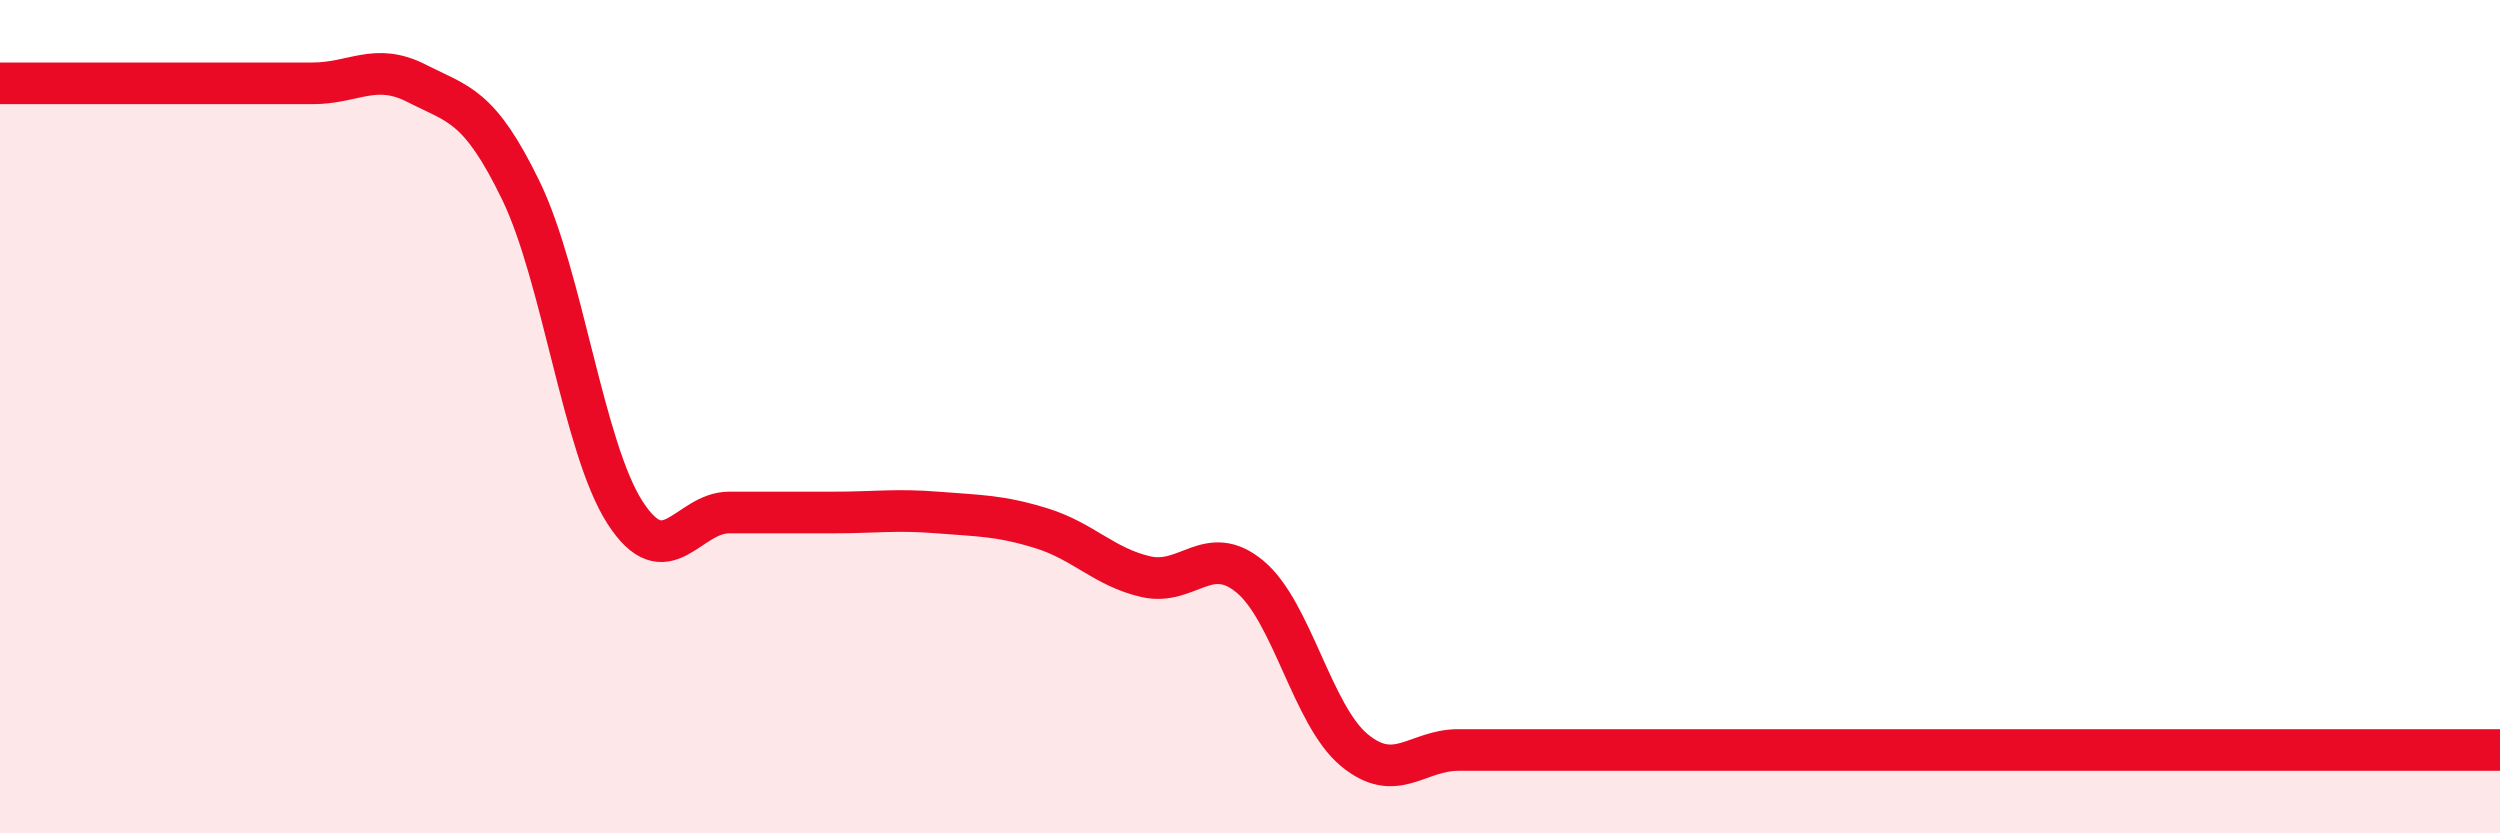
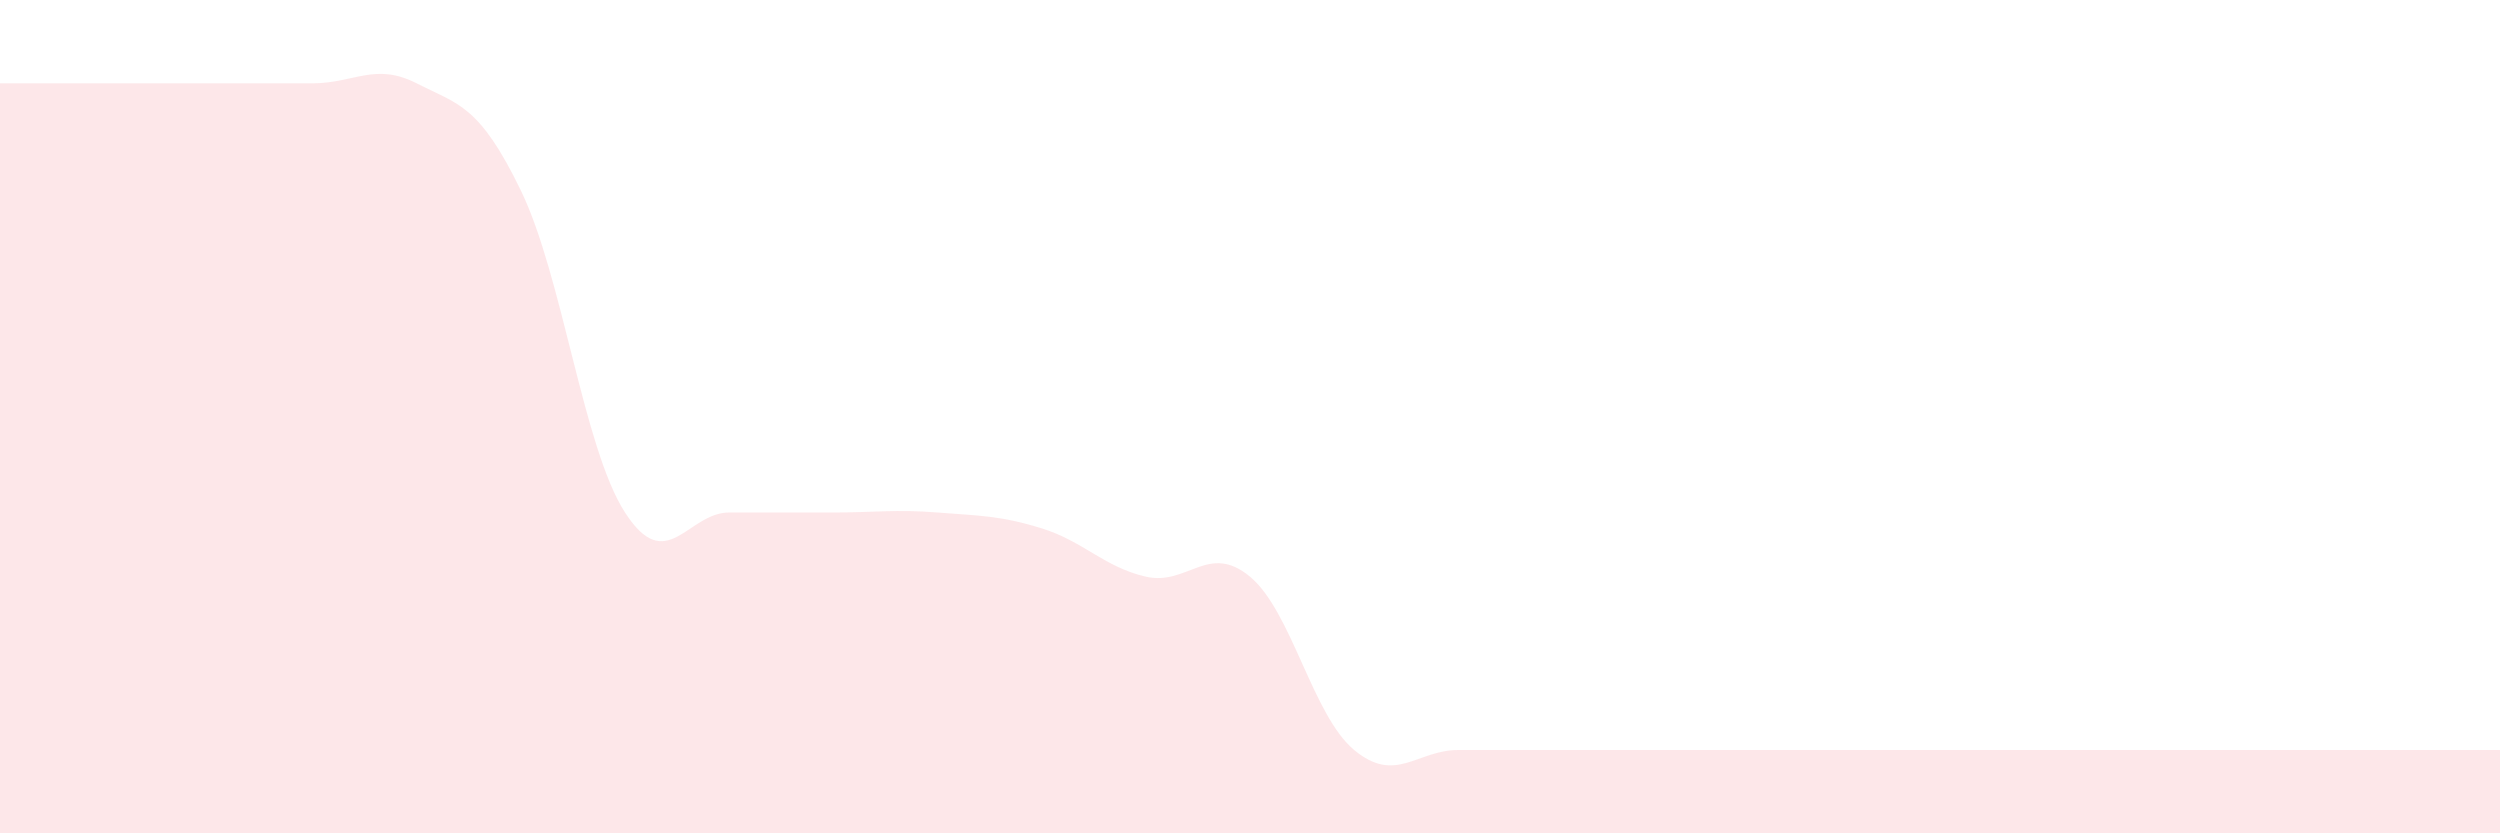
<svg xmlns="http://www.w3.org/2000/svg" width="60" height="20" viewBox="0 0 60 20">
  <path d="M 0,2 C 0.5,2 1.5,2 2.5,2 C 3.5,2 4,2 5,2 C 6,2 6.5,2 7.5,2 C 8.5,2 9,1.49 10,2 C 11,2.51 11.5,2.51 12.5,4.57 C 13.5,6.63 14,10.75 15,12.3 C 16,13.85 16.5,12.3 17.5,12.3 C 18.5,12.3 19,12.3 20,12.3 C 21,12.3 21.5,12.22 22.5,12.3 C 23.5,12.38 24,12.37 25,12.68 C 26,12.99 26.5,13.61 27.5,13.84 C 28.5,14.07 29,13.01 30,13.84 C 31,14.67 31.5,17.17 32.5,18 C 33.5,18.83 34,18 35,18 C 36,18 36.5,18 37.5,18 C 38.5,18 39,18 40,18 C 41,18 41.5,18 42.5,18 C 43.5,18 44,18 45,18 C 46,18 46.5,18 47.5,18 C 48.5,18 49,18 50,18 C 51,18 51.5,18 52.5,18 C 53.5,18 53.5,18 55,18 C 56.5,18 59,18 60,18L60 20L0 20Z" fill="#EB0A25" opacity="0.1" stroke-linecap="round" stroke-linejoin="round" />
-   <path d="M 0,2 C 0.5,2 1.5,2 2.5,2 C 3.5,2 4,2 5,2 C 6,2 6.5,2 7.5,2 C 8.5,2 9,1.49 10,2 C 11,2.51 11.5,2.51 12.5,4.57 C 13.5,6.63 14,10.75 15,12.3 C 16,13.85 16.5,12.3 17.5,12.3 C 18.5,12.3 19,12.3 20,12.3 C 21,12.3 21.5,12.22 22.5,12.3 C 23.5,12.38 24,12.37 25,12.68 C 26,12.99 26.5,13.61 27.5,13.84 C 28.5,14.07 29,13.01 30,13.84 C 31,14.67 31.5,17.17 32.5,18 C 33.5,18.83 34,18 35,18 C 36,18 36.5,18 37.5,18 C 38.5,18 39,18 40,18 C 41,18 41.5,18 42.5,18 C 43.5,18 44,18 45,18 C 46,18 46.5,18 47.5,18 C 48.5,18 49,18 50,18 C 51,18 51.5,18 52.5,18 C 53.5,18 53.5,18 55,18 C 56.5,18 59,18 60,18" stroke="#EB0A25" stroke-width="1" fill="none" stroke-linecap="round" stroke-linejoin="round" />
</svg>